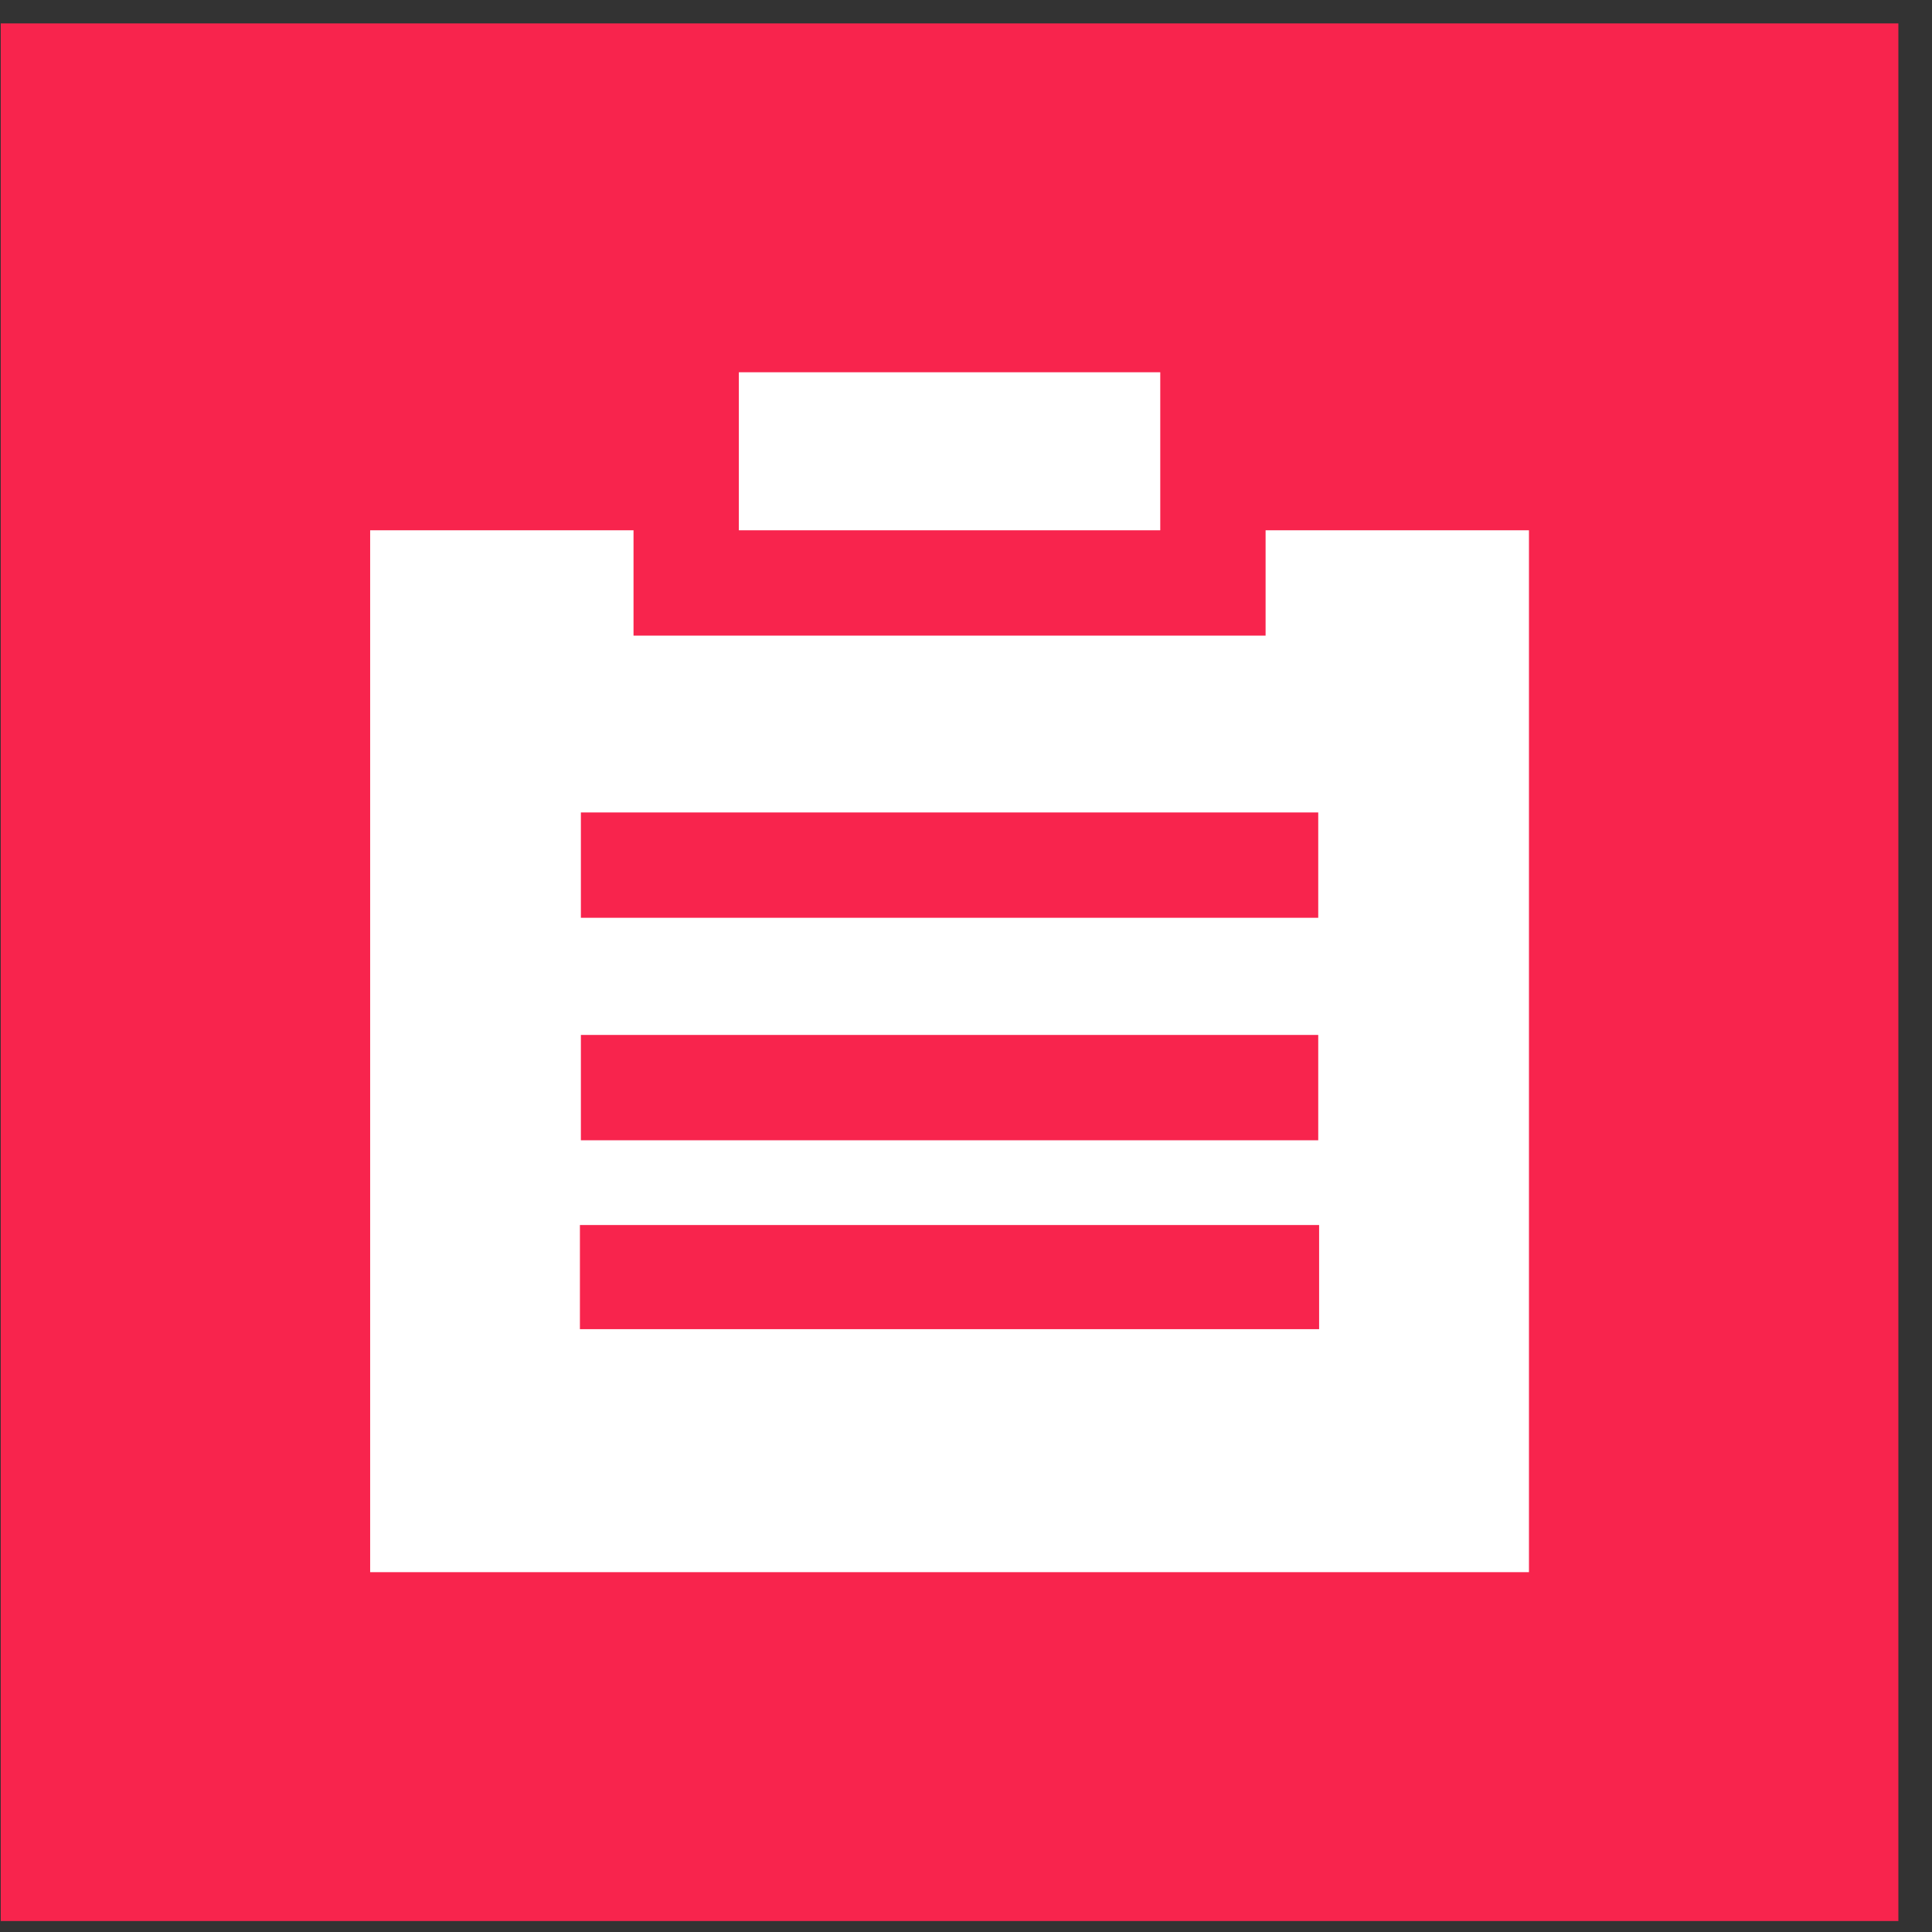
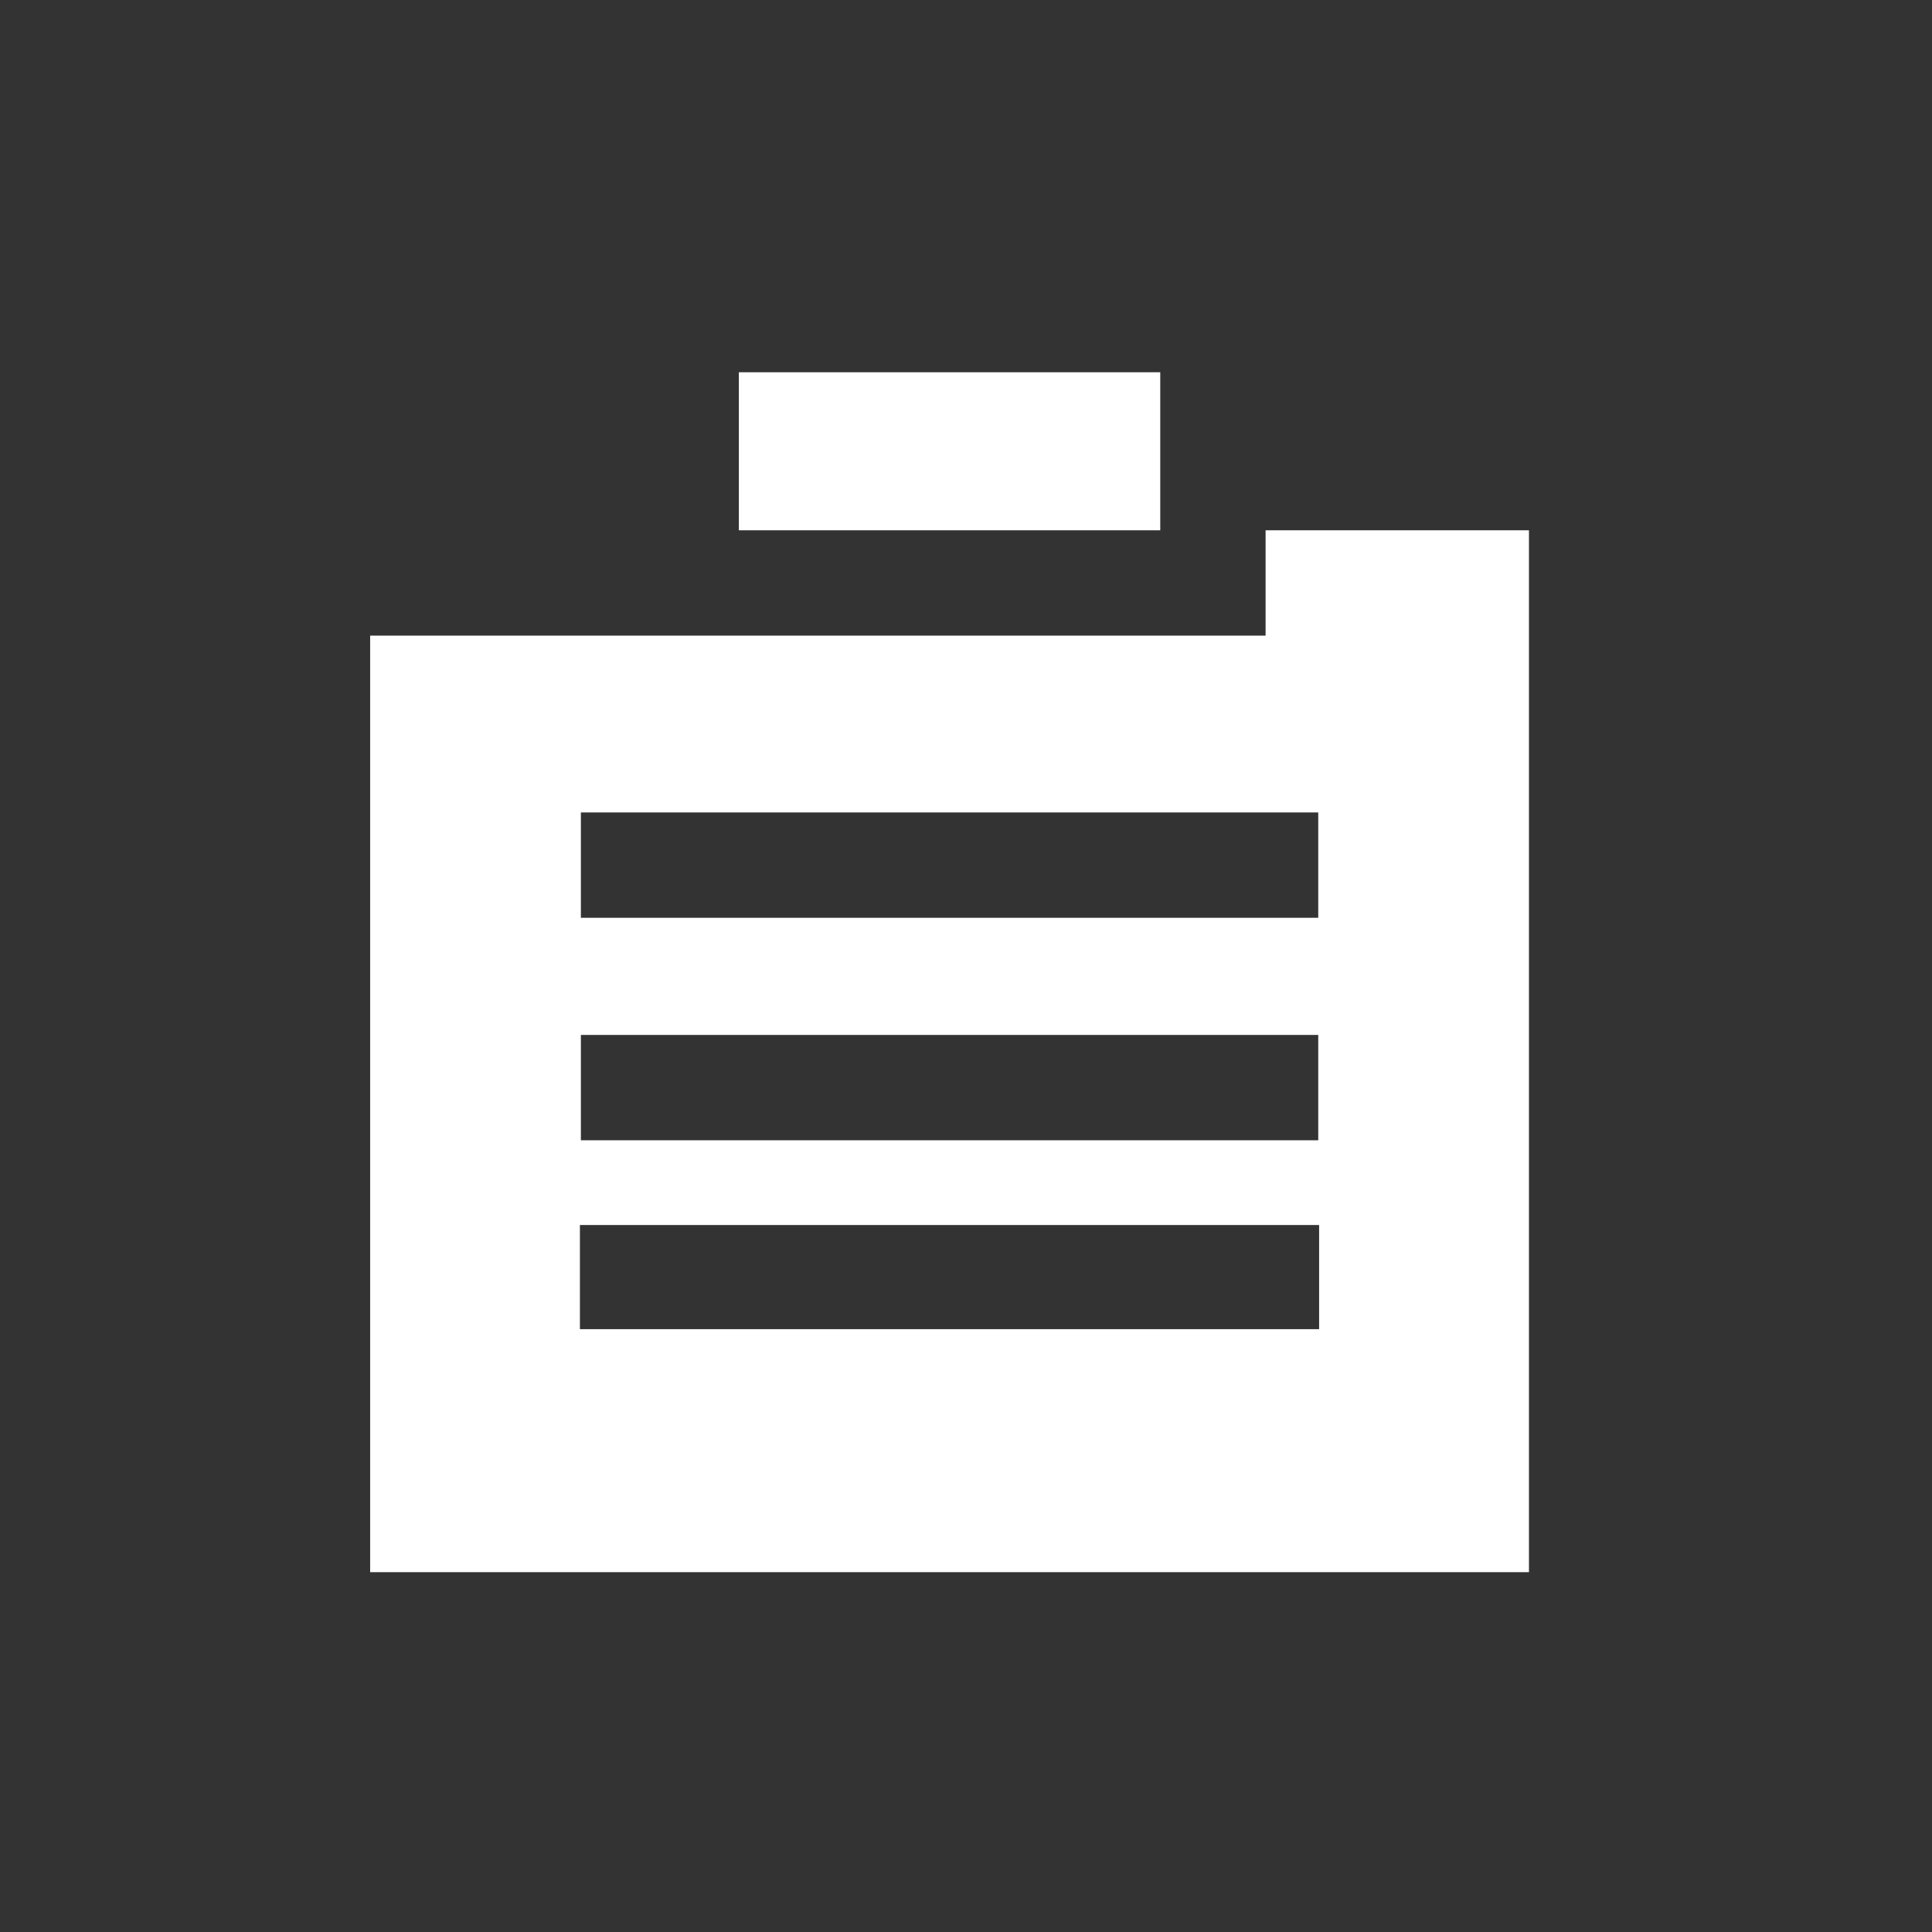
<svg xmlns="http://www.w3.org/2000/svg" width="44" height="44" viewBox="0 0 44 44" fill="none">
  <rect x="0" y="0" width="44" height="44" fill="#333333" stroke="none" />
-   <rect x="0.017" y="0.533" width="43.217" height="43.217" fill="#F8244D" />
-   <path fill-rule="evenodd" clip-rule="evenodd" d="M34.821 12.077H28.823V14.476H14.428V12.077H8.43V35.805H34.821V12.077ZM30.022 20.902H13.229V18.503H30.022V20.902ZM30.022 25.969H13.229V23.57H30.022V25.969ZM16.827 8.478V12.077H26.424V8.478H16.827ZM30.042 27.899H13.207V30.271H30.042V27.899Z" fill="white" />
+   <path fill-rule="evenodd" clip-rule="evenodd" d="M34.821 12.077H28.823V14.476H14.428H8.43V35.805H34.821V12.077ZM30.022 20.902H13.229V18.503H30.022V20.902ZM30.022 25.969H13.229V23.57H30.022V25.969ZM16.827 8.478V12.077H26.424V8.478H16.827ZM30.042 27.899H13.207V30.271H30.042V27.899Z" fill="white" />
</svg>